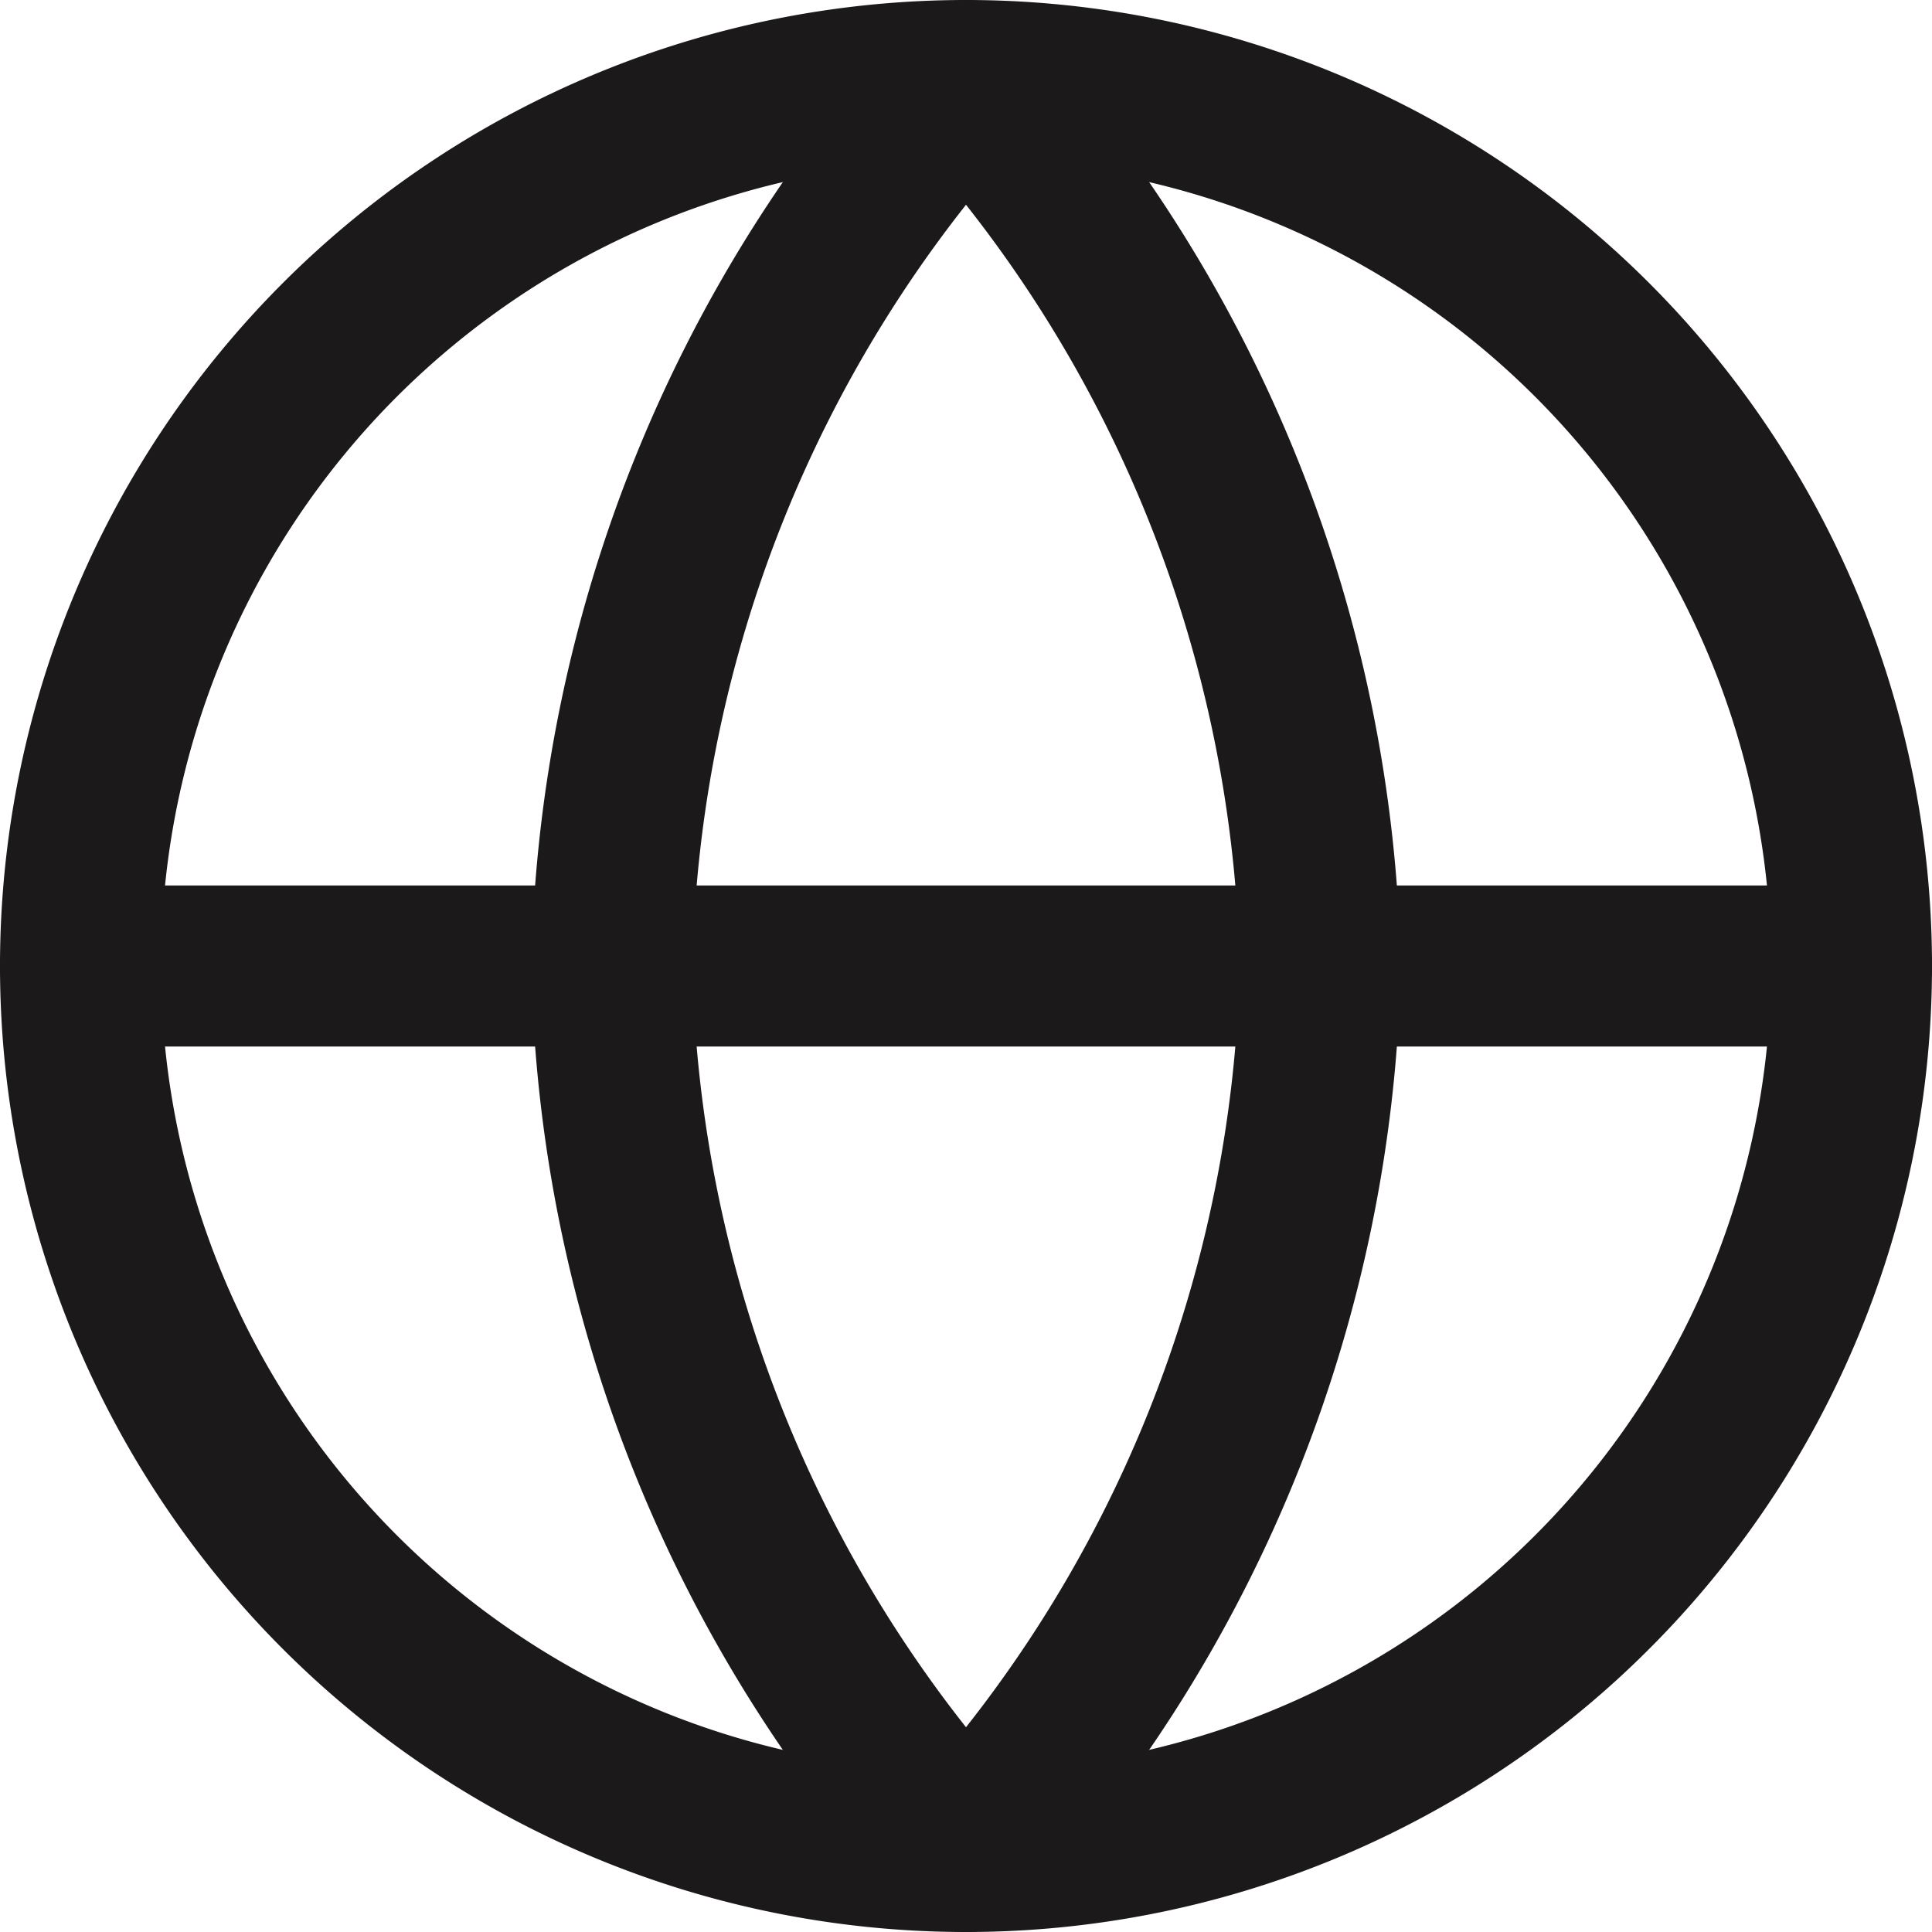
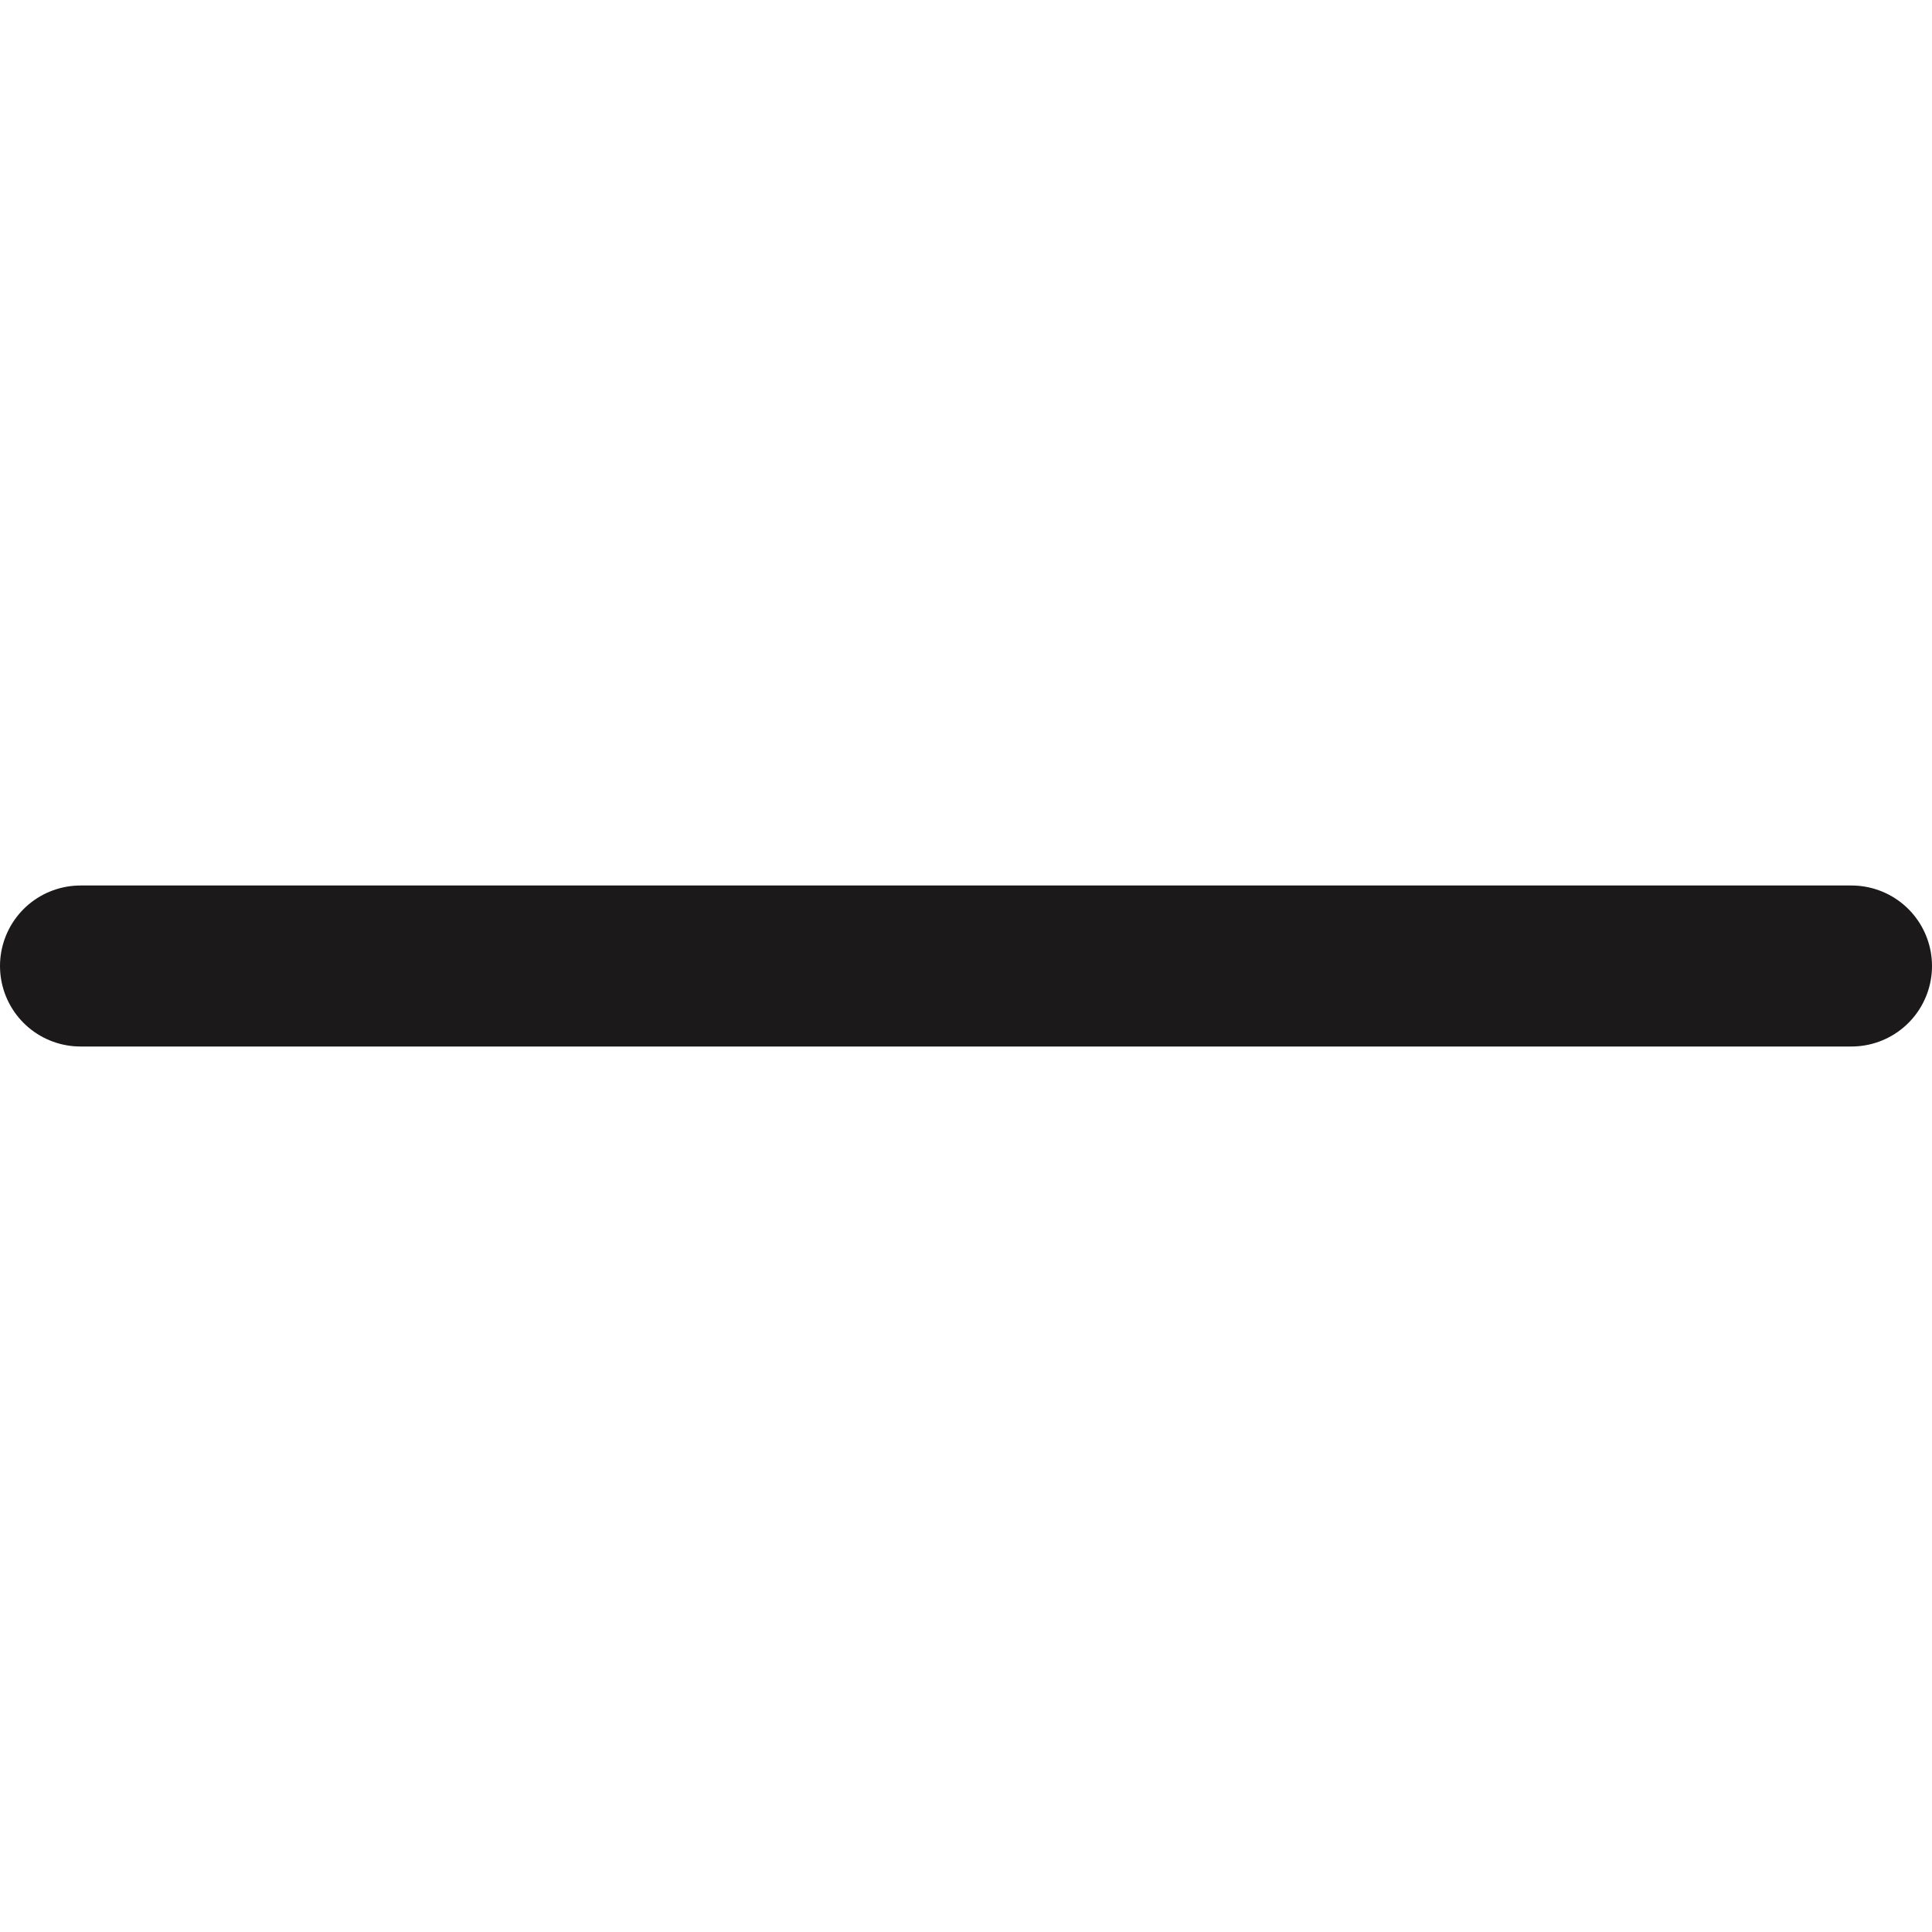
<svg xmlns="http://www.w3.org/2000/svg" width="24" height="24" viewBox="0 0 24 24">
  <g id="Icon_feather-globe" data-name="Icon feather-globe" transform="translate(1 1)">
-     <path id="Path_20" data-name="Path 20" d="M25,14A11,11,0,1,1,14,3,11,11,0,0,1,25,14Z" transform="translate(-3 -3)" fill="none" stroke="#1b191a" stroke-linecap="round" stroke-linejoin="round" stroke-width="2" />
    <path id="Path_21" data-name="Path 21" d="M3,18H25" transform="translate(-3 -7)" fill="none" stroke="#1b191a" stroke-linecap="round" stroke-linejoin="round" stroke-width="2" />
-     <path id="Path_22" data-name="Path 22" d="M16.4,3a16.83,16.83,0,0,1,4.4,11,16.83,16.83,0,0,1-4.4,11A16.83,16.83,0,0,1,12,14,16.83,16.83,0,0,1,16.4,3Z" transform="translate(-5.4 -3)" fill="none" stroke="#1b191a" stroke-linecap="round" stroke-linejoin="round" stroke-width="2" />
  </g>
</svg>